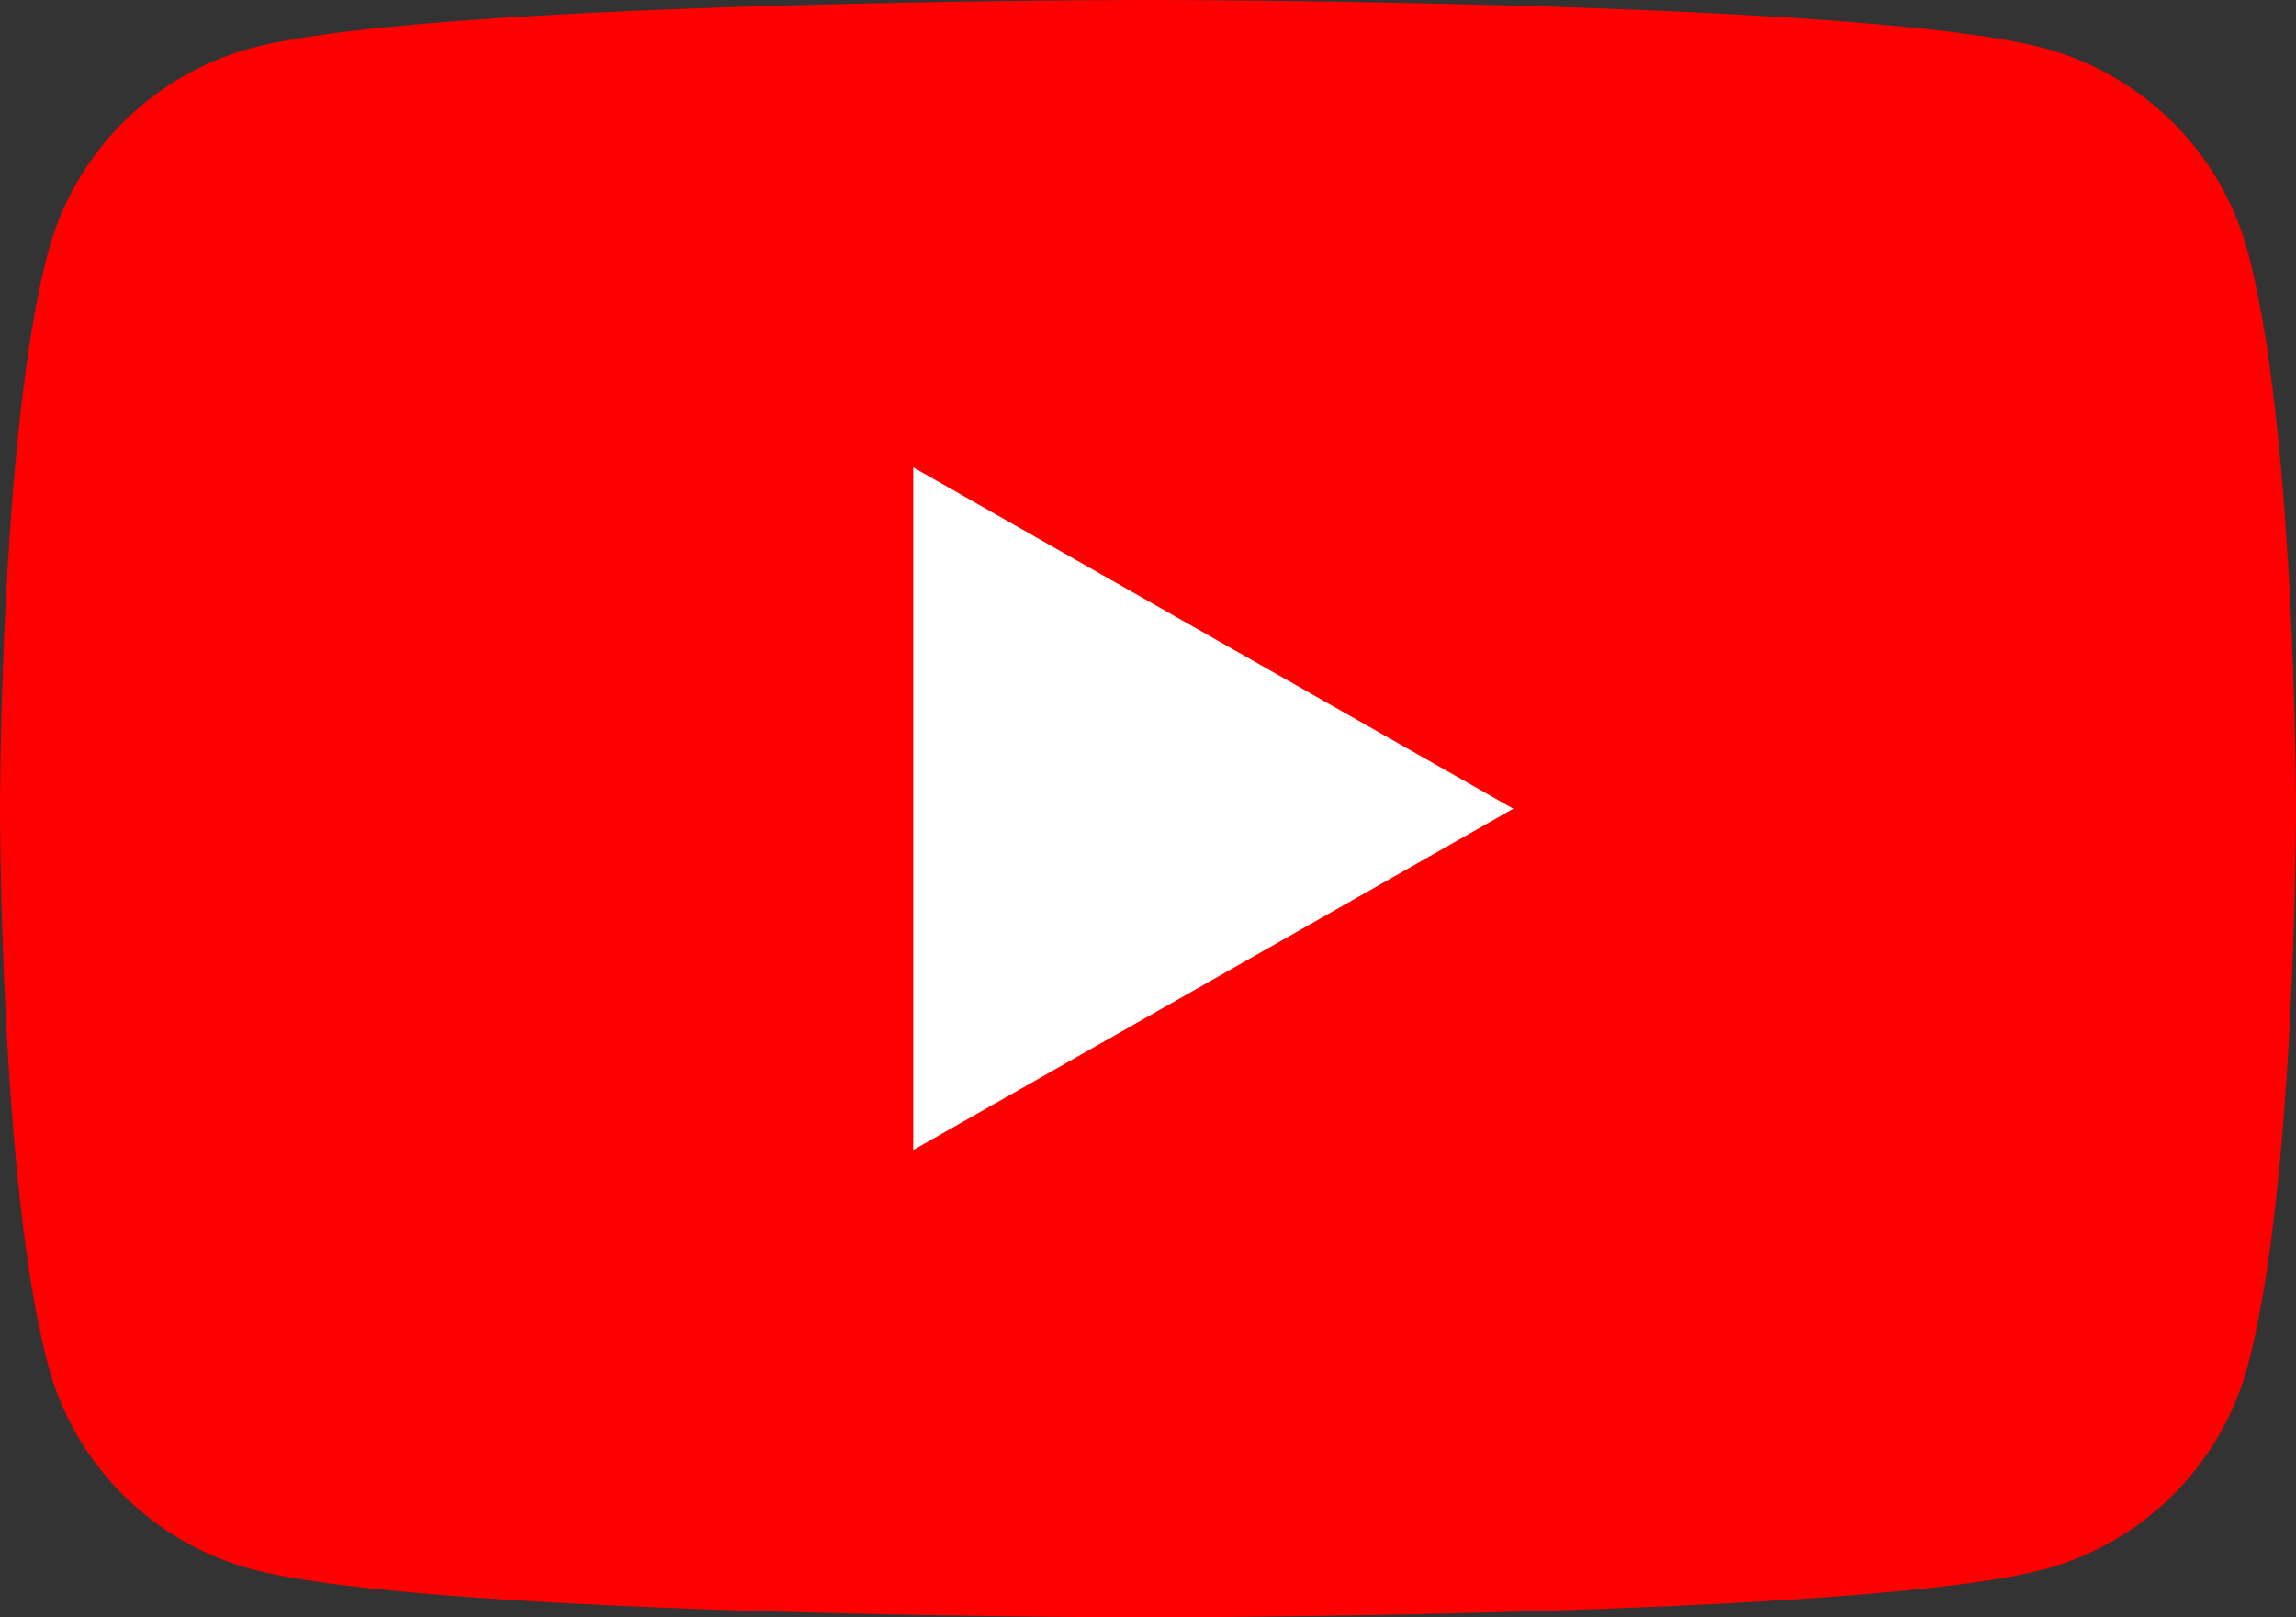
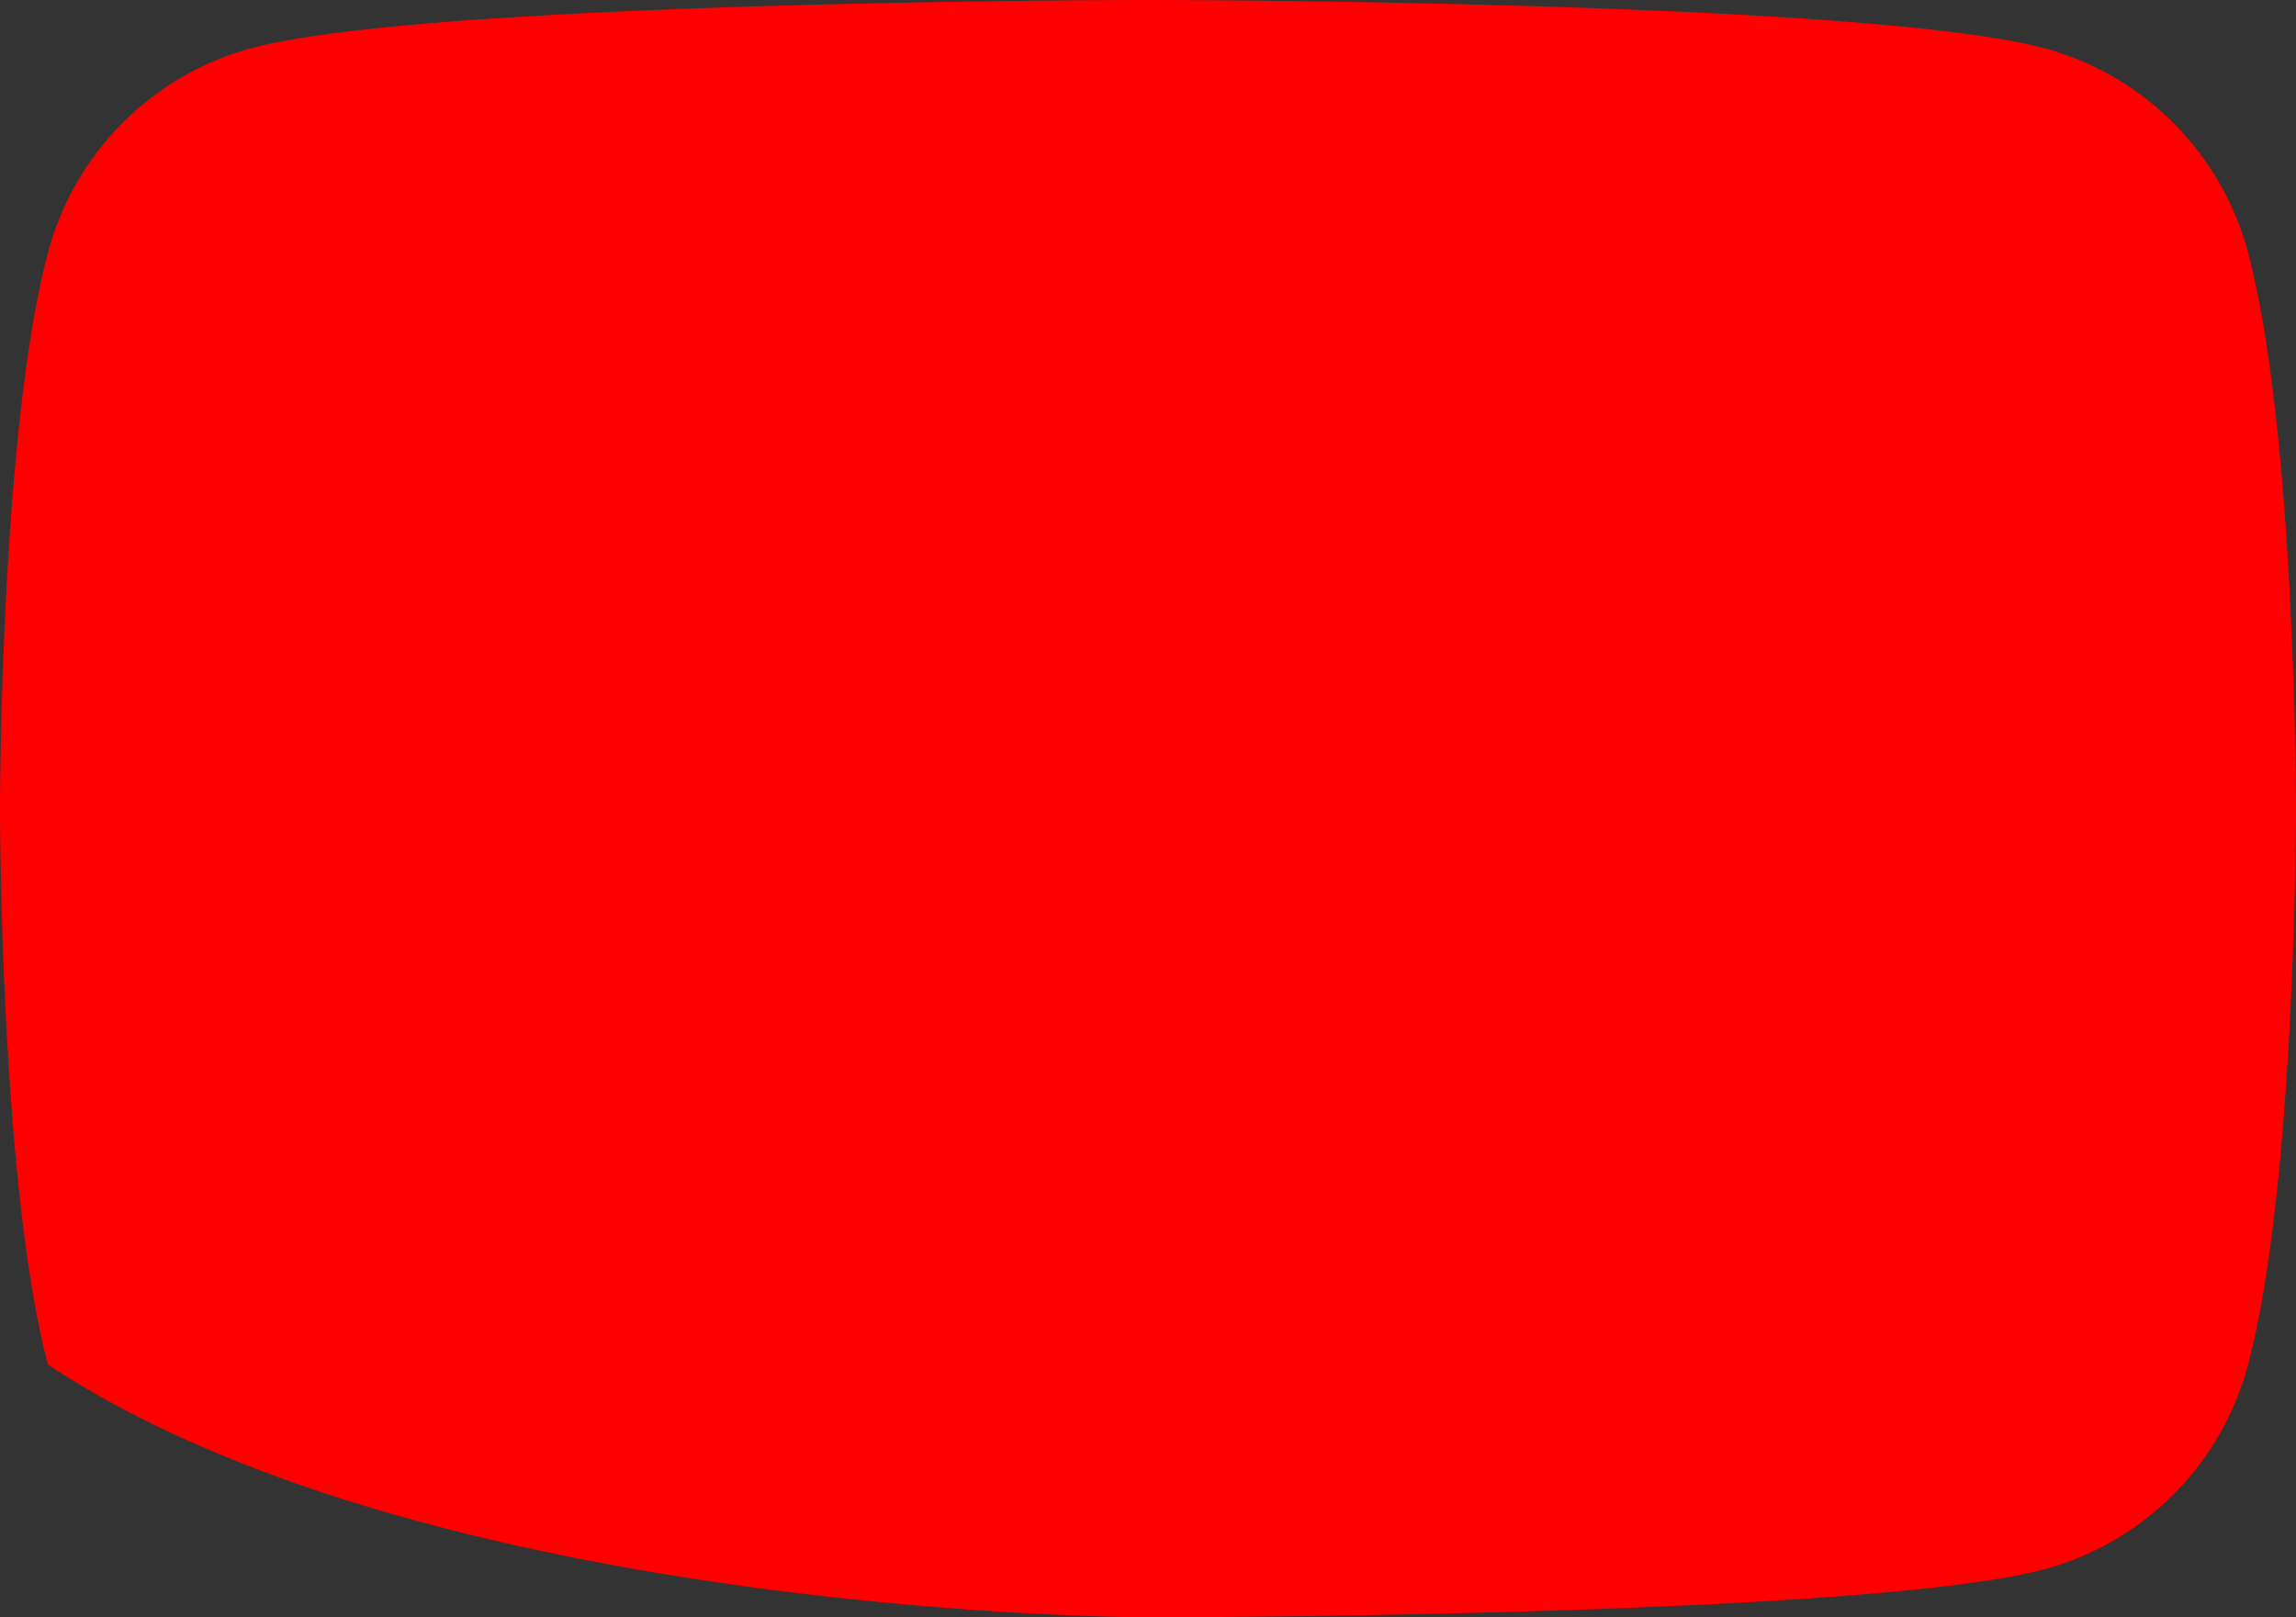
<svg xmlns="http://www.w3.org/2000/svg" width="45.419" height="32" viewBox="0 0 45.419 32">
  <rect x="0" y="0" width="45.419" height="32" fill="#333333" stroke="none" />
  <defs>
    <style>.a{fill:red;}.b{fill:#fff;}</style>
  </defs>
  <g transform="translate(-8 -34)">
-     <path class="a" d="M52.47,39a5.707,5.707,0,0,0-4.015-4.042C44.913,34,30.71,34,30.71,34s-14.2,0-17.745.955A5.707,5.707,0,0,0,8.949,39C8,42.562,8,50,8,50s0,7.438.949,11a5.707,5.707,0,0,0,4.015,4.042C16.507,66,30.71,66,30.71,66s14.2,0,17.745-.955A5.707,5.707,0,0,0,52.47,61c.949-3.565.949-11,.949-11S53.419,42.562,52.47,39Z" transform="translate(0 0)" />
-     <path class="b" d="M78,83.338l11.871-6.753L78,69.831Z" transform="translate(-51.935 -26.584)" />
+     <path class="a" d="M52.47,39a5.707,5.707,0,0,0-4.015-4.042C44.913,34,30.71,34,30.71,34s-14.2,0-17.745.955A5.707,5.707,0,0,0,8.949,39C8,42.562,8,50,8,50s0,7.438.949,11C16.507,66,30.71,66,30.71,66s14.2,0,17.745-.955A5.707,5.707,0,0,0,52.47,61c.949-3.565.949-11,.949-11S53.419,42.562,52.47,39Z" transform="translate(0 0)" />
  </g>
</svg>